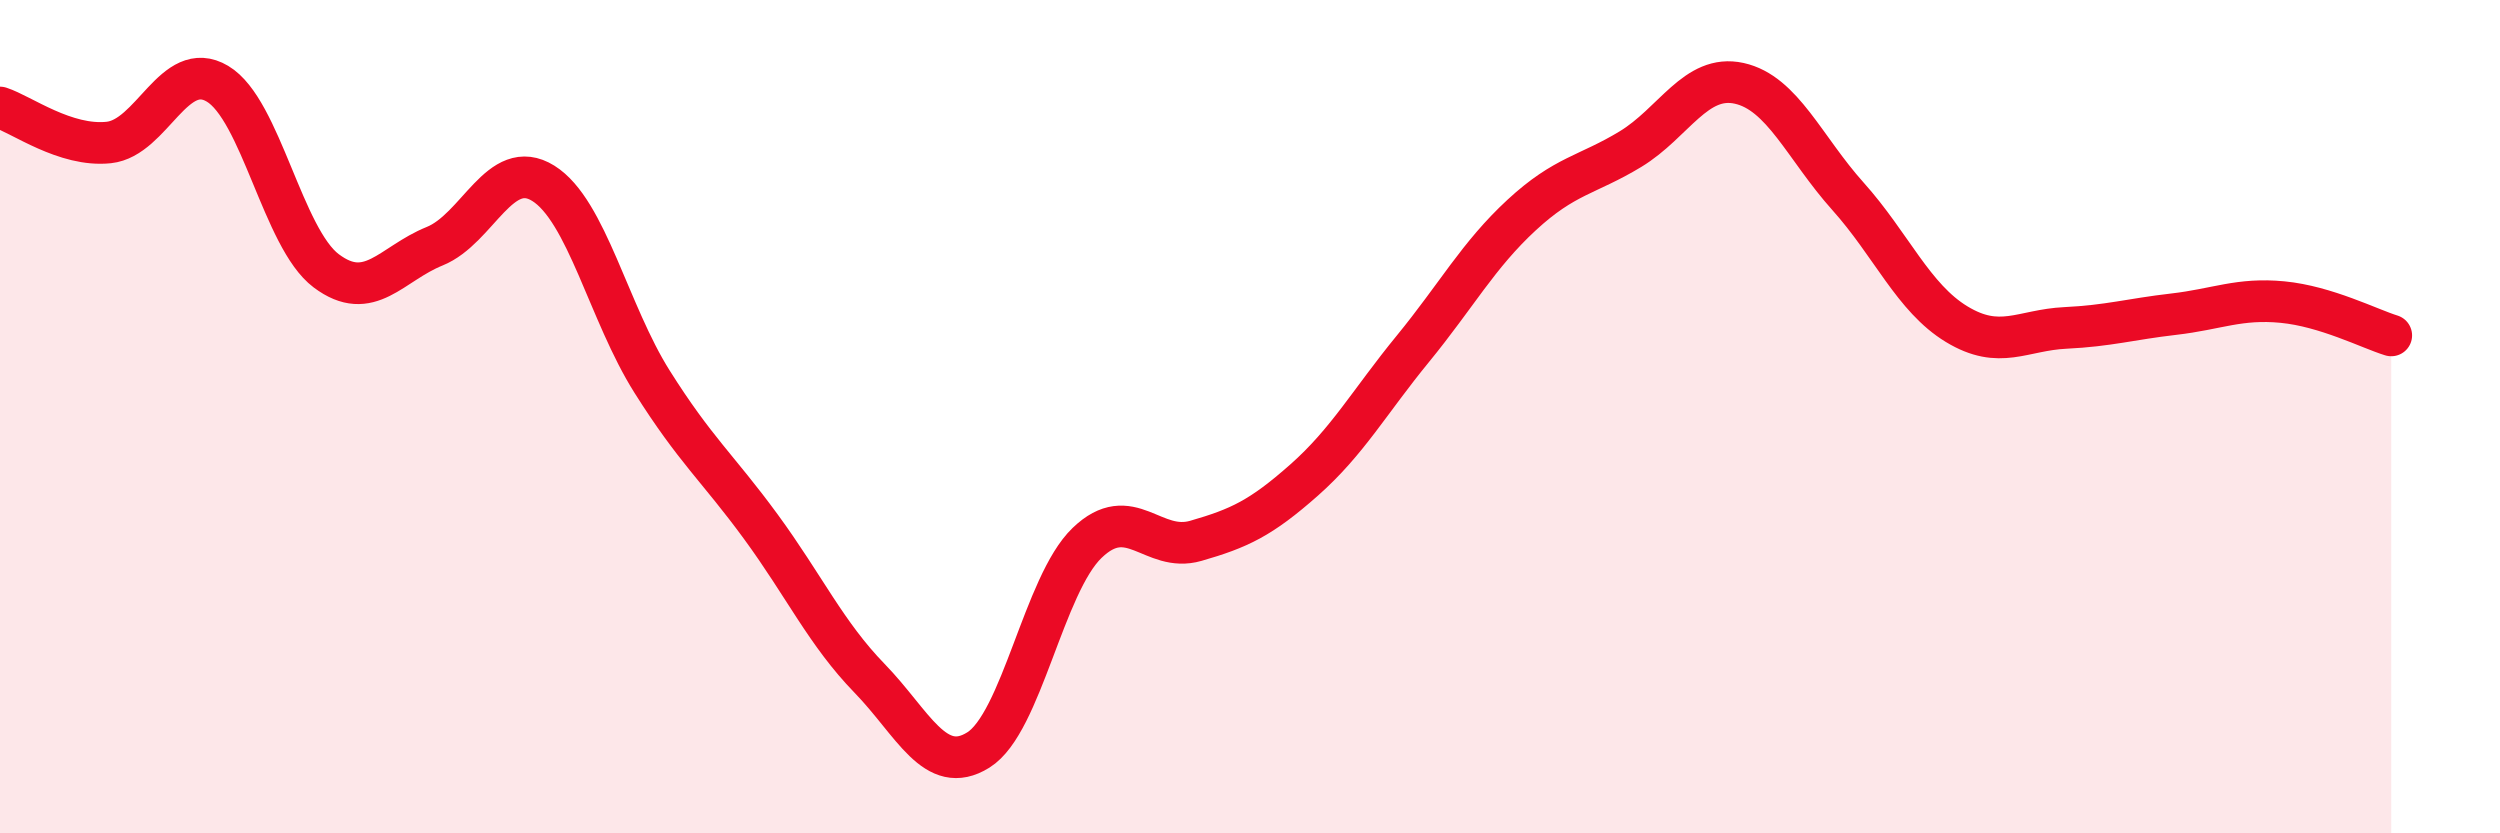
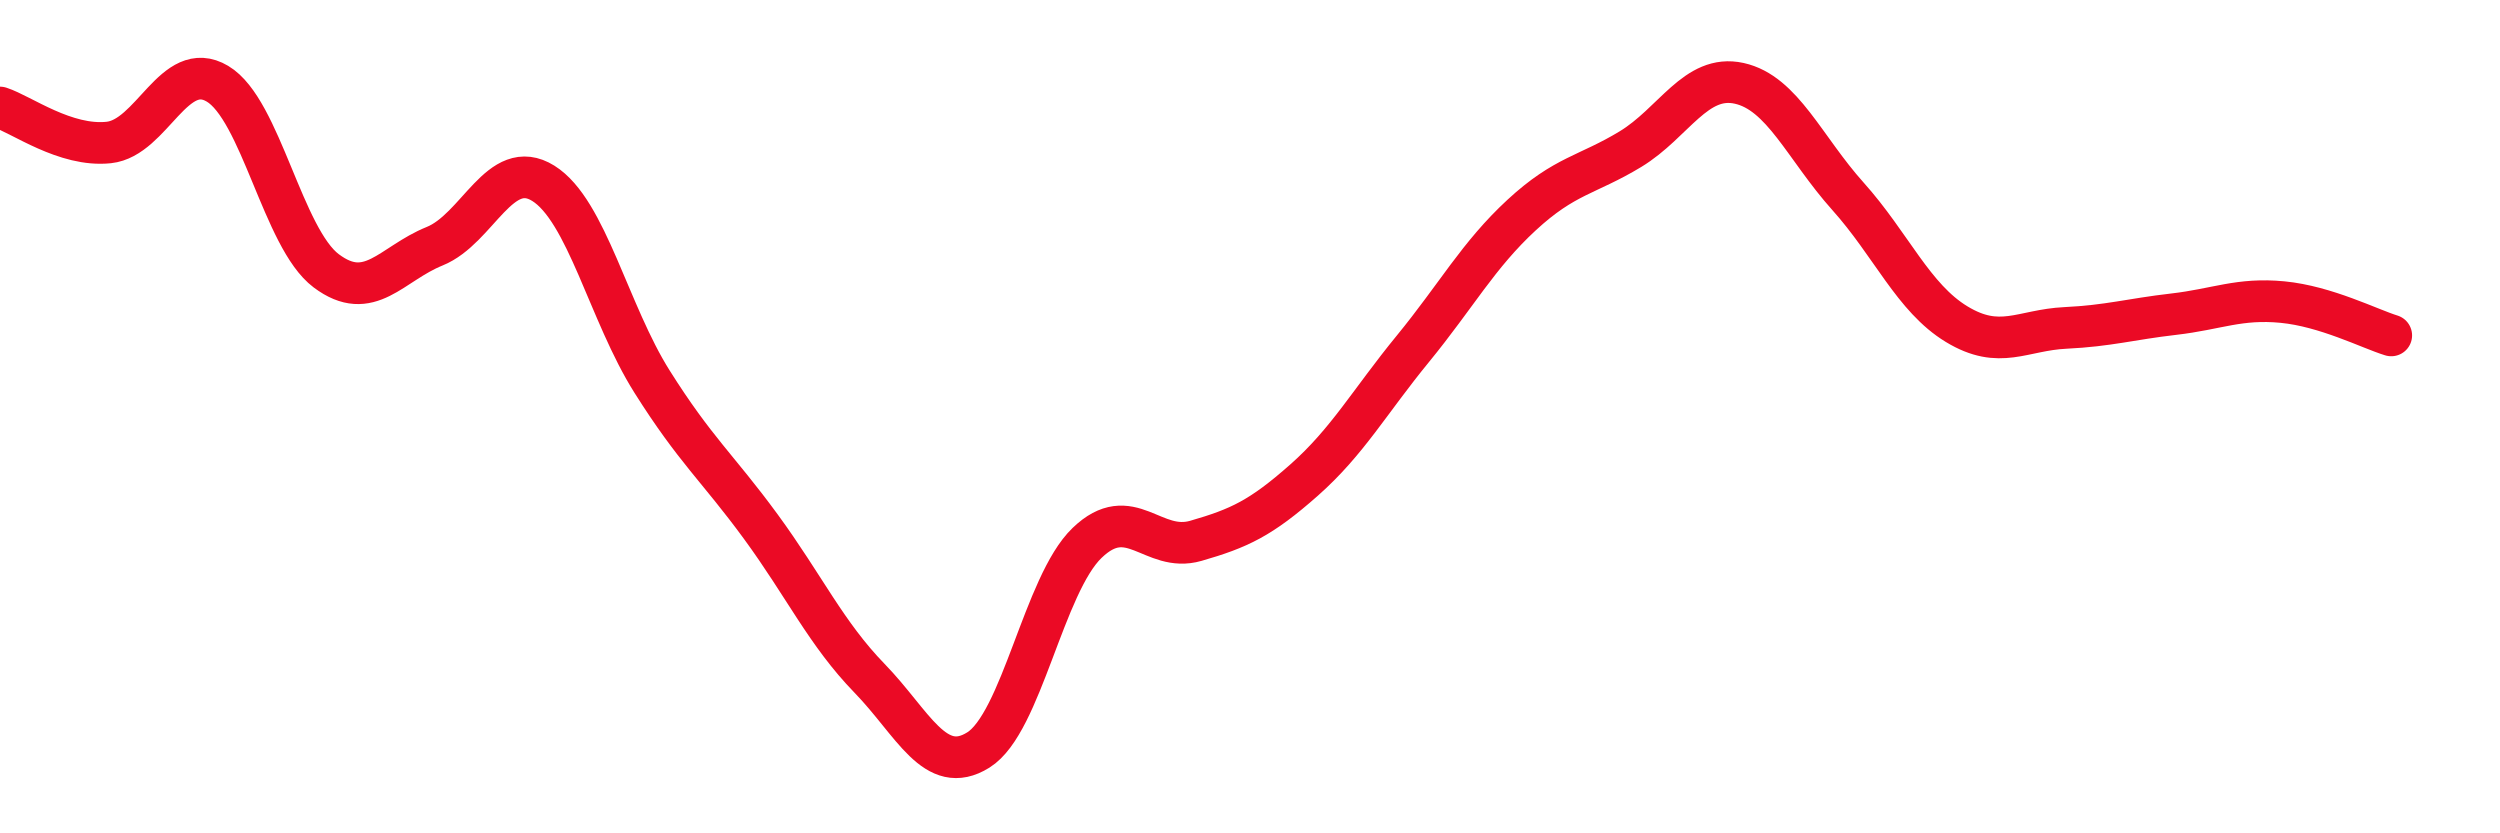
<svg xmlns="http://www.w3.org/2000/svg" width="60" height="20" viewBox="0 0 60 20">
-   <path d="M 0,2.58 C 0.52,2.75 1.57,3.53 2.61,3.42 C 3.65,3.31 4.18,1.39 5.22,2.01 C 6.26,2.63 6.79,5.72 7.83,6.5 C 8.87,7.28 9.39,6.33 10.43,5.91 C 11.47,5.49 12,3.75 13.04,4.4 C 14.08,5.05 14.61,7.51 15.65,9.16 C 16.69,10.81 17.22,11.22 18.26,12.64 C 19.3,14.06 19.83,15.21 20.87,16.28 C 21.91,17.35 22.44,18.65 23.48,18 C 24.52,17.35 25.05,14.03 26.09,13.03 C 27.13,12.03 27.66,13.28 28.7,12.98 C 29.74,12.68 30.26,12.44 31.3,11.52 C 32.34,10.6 32.87,9.64 33.91,8.37 C 34.95,7.1 35.48,6.12 36.52,5.16 C 37.56,4.2 38.09,4.21 39.13,3.58 C 40.17,2.95 40.7,1.77 41.74,2 C 42.78,2.23 43.31,3.55 44.35,4.71 C 45.39,5.87 45.92,7.15 46.96,7.78 C 48,8.41 48.53,7.92 49.57,7.87 C 50.61,7.82 51.13,7.66 52.17,7.54 C 53.21,7.42 53.74,7.15 54.78,7.25 C 55.82,7.35 56.87,7.89 57.39,8.05L57.39 20L0 20Z" fill="#EB0A25" opacity="0.1" stroke-linecap="round" stroke-linejoin="round" />
  <path d="M 0,2.58 C 0.52,2.75 1.57,3.53 2.61,3.42 C 3.65,3.31 4.18,1.39 5.22,2.01 C 6.26,2.63 6.79,5.72 7.83,6.5 C 8.87,7.28 9.39,6.33 10.43,5.91 C 11.47,5.49 12,3.75 13.04,4.4 C 14.08,5.05 14.61,7.51 15.65,9.16 C 16.69,10.81 17.22,11.22 18.26,12.64 C 19.3,14.06 19.83,15.21 20.87,16.28 C 21.91,17.35 22.44,18.65 23.48,18 C 24.52,17.35 25.05,14.03 26.09,13.03 C 27.13,12.03 27.66,13.28 28.7,12.98 C 29.74,12.68 30.26,12.44 31.3,11.52 C 32.34,10.6 32.87,9.64 33.91,8.37 C 34.95,7.1 35.48,6.12 36.52,5.16 C 37.56,4.2 38.09,4.21 39.13,3.58 C 40.17,2.95 40.7,1.77 41.74,2 C 42.78,2.23 43.31,3.55 44.35,4.71 C 45.39,5.87 45.92,7.15 46.96,7.78 C 48,8.41 48.53,7.92 49.57,7.87 C 50.61,7.82 51.13,7.66 52.17,7.54 C 53.21,7.42 53.74,7.15 54.78,7.25 C 55.82,7.35 56.87,7.89 57.39,8.05" stroke="#EB0A25" stroke-width="1" fill="none" stroke-linecap="round" stroke-linejoin="round" />
</svg>